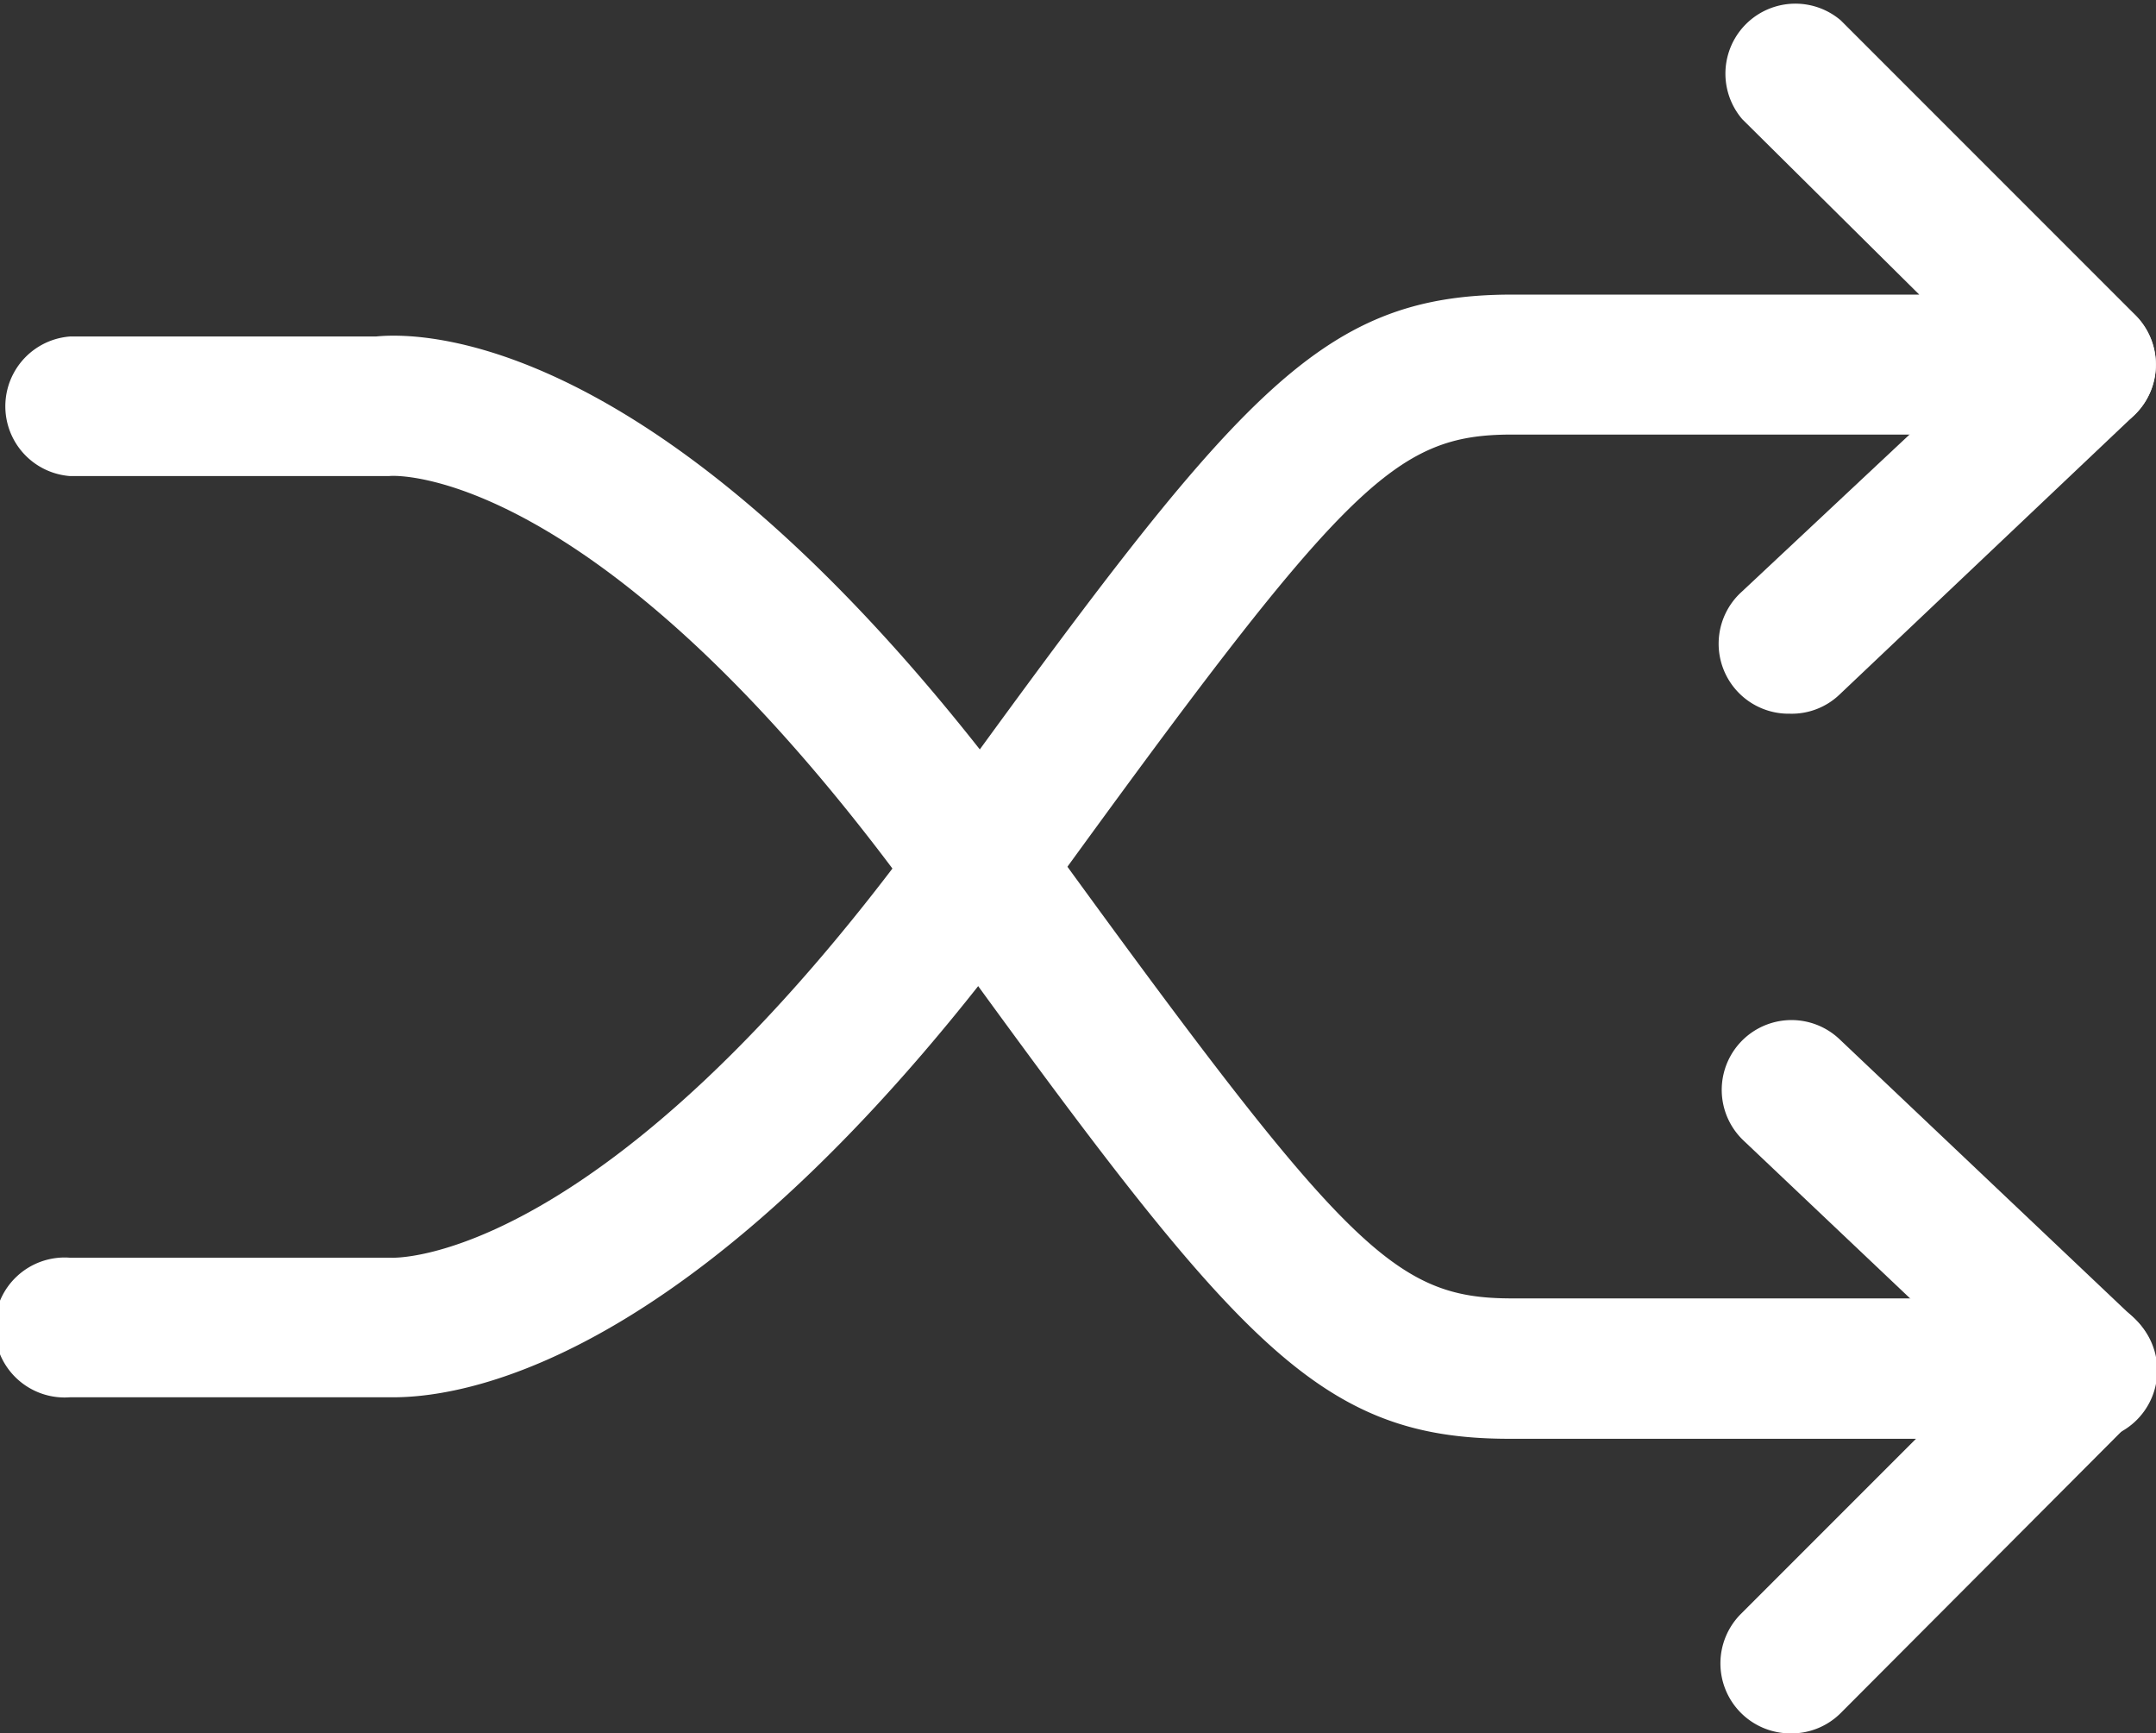
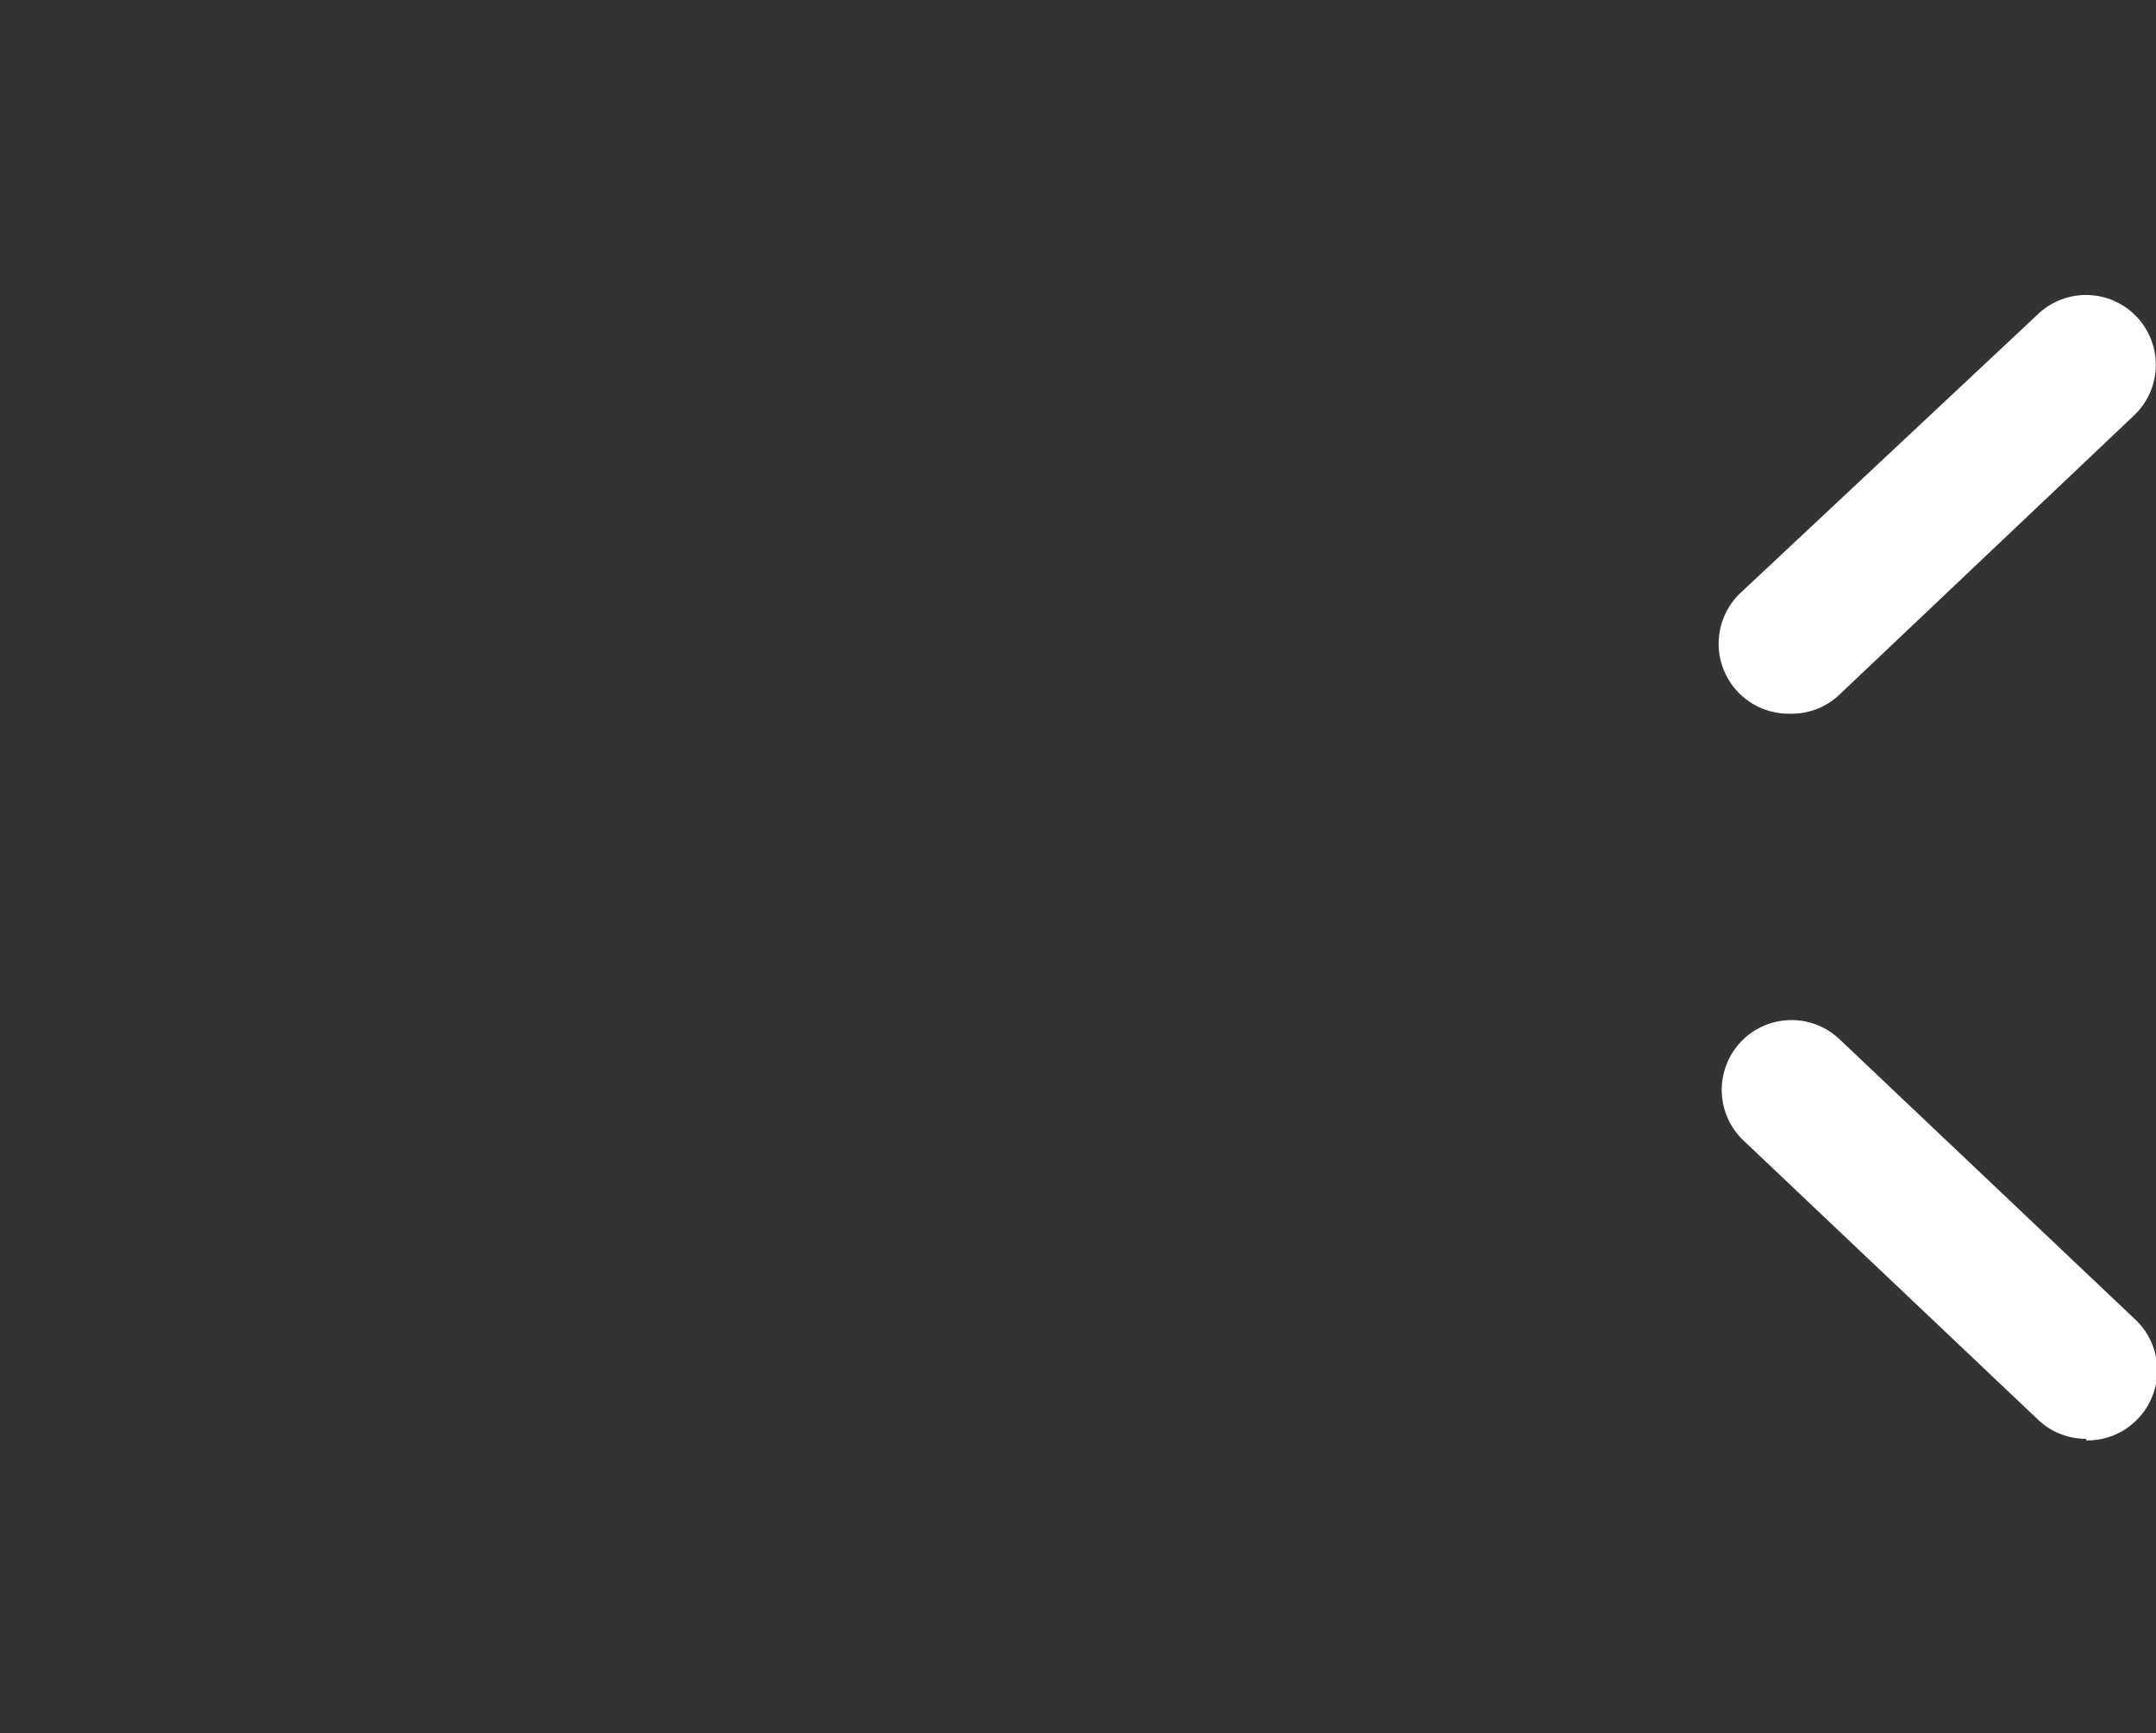
<svg xmlns="http://www.w3.org/2000/svg" id="Layer_1" data-name="Layer 1" viewBox="0 0 53 42.6">
  <rect x="0" y="0" width="53" height="42.6" fill="#333333" stroke="none" />
  <defs>
    <style>.cls-1{fill:#fff;}</style>
  </defs>
  <title>ngaunhien_white</title>
  <path class="cls-1" d="M44,17.74a1.72,1.72,0,0,1-1.18-3L50.1,7.92a1.71,1.71,0,1,1,2.36,2.49l-7.24,6.86A1.7,1.7,0,0,1,44,17.74Z" transform="translate(0 -0.2)" />
-   <path class="cls-1" d="M9.67,34.54l-.43,0H1.72a1.72,1.72,0,1,1,0-3.43H9.34l.28,0h0s5.2.28,13.2-10.75C30.4,9.91,32.37,7.44,37.18,7.44h10L42.83,3.13A1.72,1.72,0,0,1,45.25.7L52.5,7.95a1.72,1.72,0,0,1-1.21,2.93H37.18c-2.91,0-4.1,1.18-11.57,11.49C17.53,33.5,11.61,34.54,9.67,34.54Z" transform="translate(0 -0.2)" />
  <path class="cls-1" d="M51.28,35.56a1.7,1.7,0,0,1-1.18-.47l-7.24-6.86a1.71,1.71,0,1,1,2.36-2.49l7.24,6.86a1.72,1.72,0,0,1-1.18,3Z" transform="translate(0 -0.2)" />
-   <path class="cls-1" d="M44,42.8a1.72,1.72,0,0,1-1.21-2.93l4.31-4.31h-10c-4.81,0-6.78-2.46-14.35-12.91C14.79,11.56,9.64,11.88,9.57,11.9l-7.85,0a1.72,1.72,0,0,1,0-3.43H9.24c1.29-.13,7.54,0,16.36,12.15,7.48,10.31,8.67,11.49,11.57,11.49H51.28a1.72,1.72,0,0,1,1.21,2.93L45.25,42.3A1.71,1.71,0,0,1,44,42.8Z" transform="translate(0 -0.2)" />
</svg>